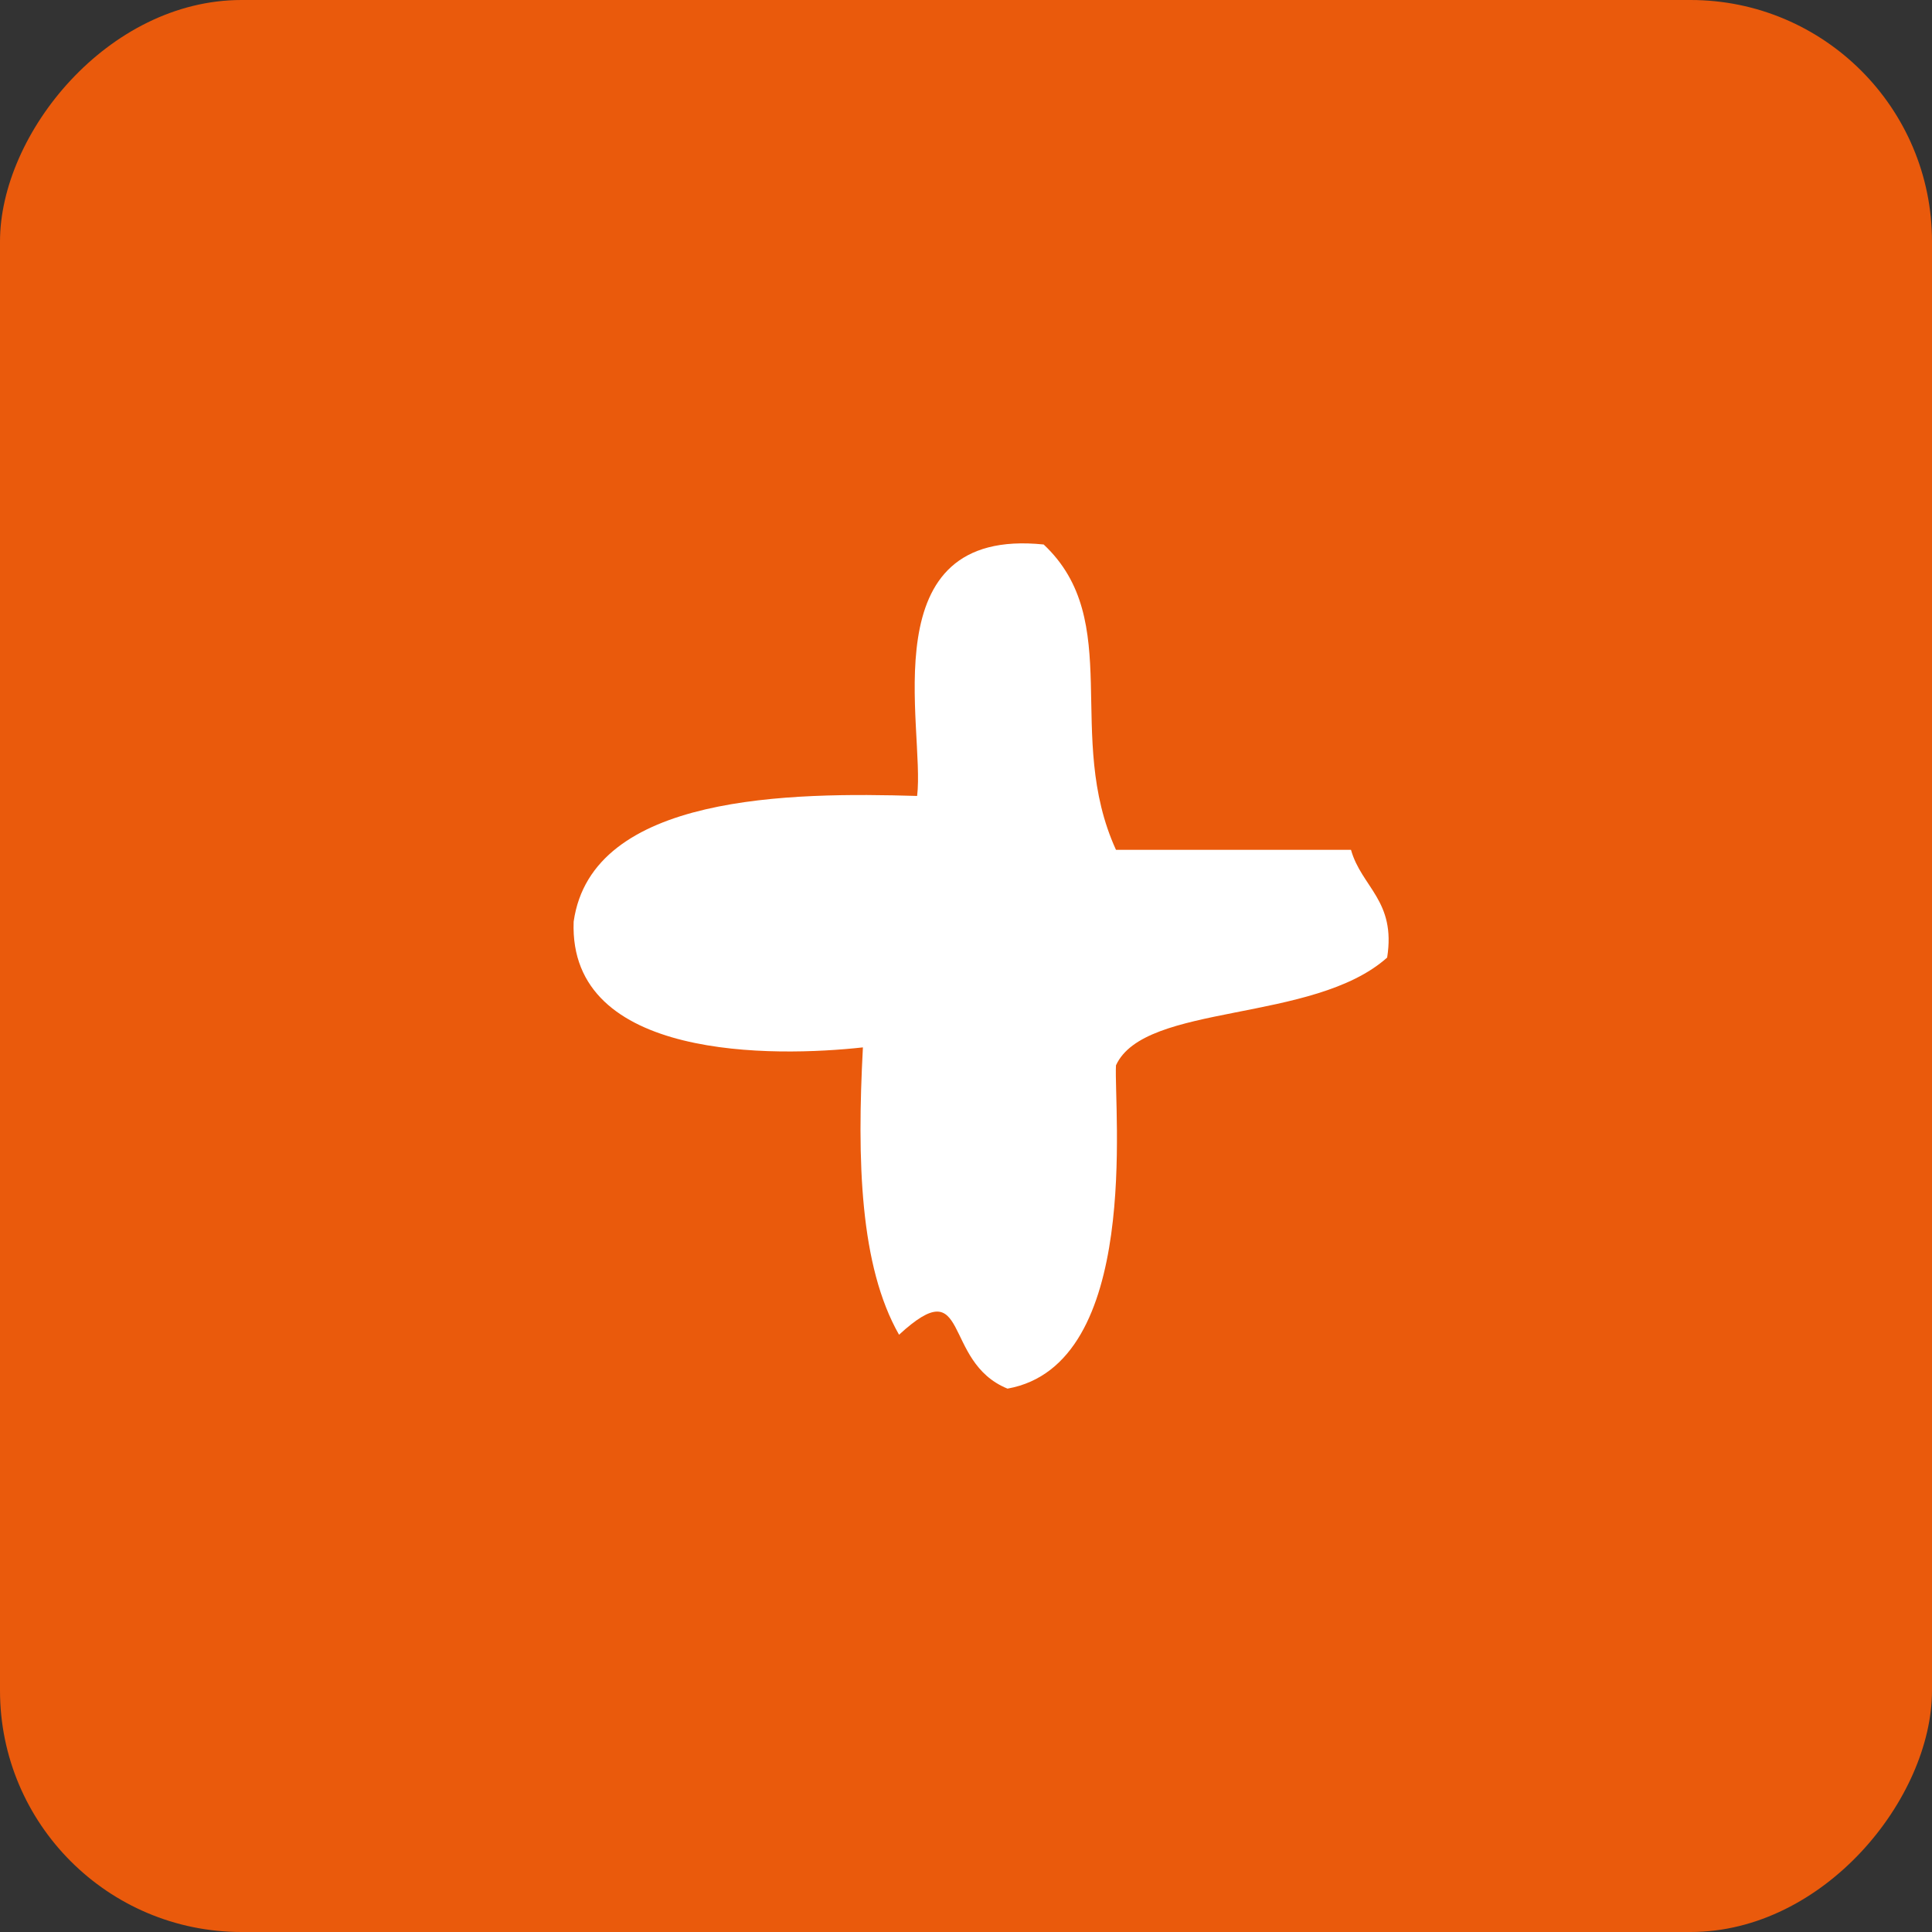
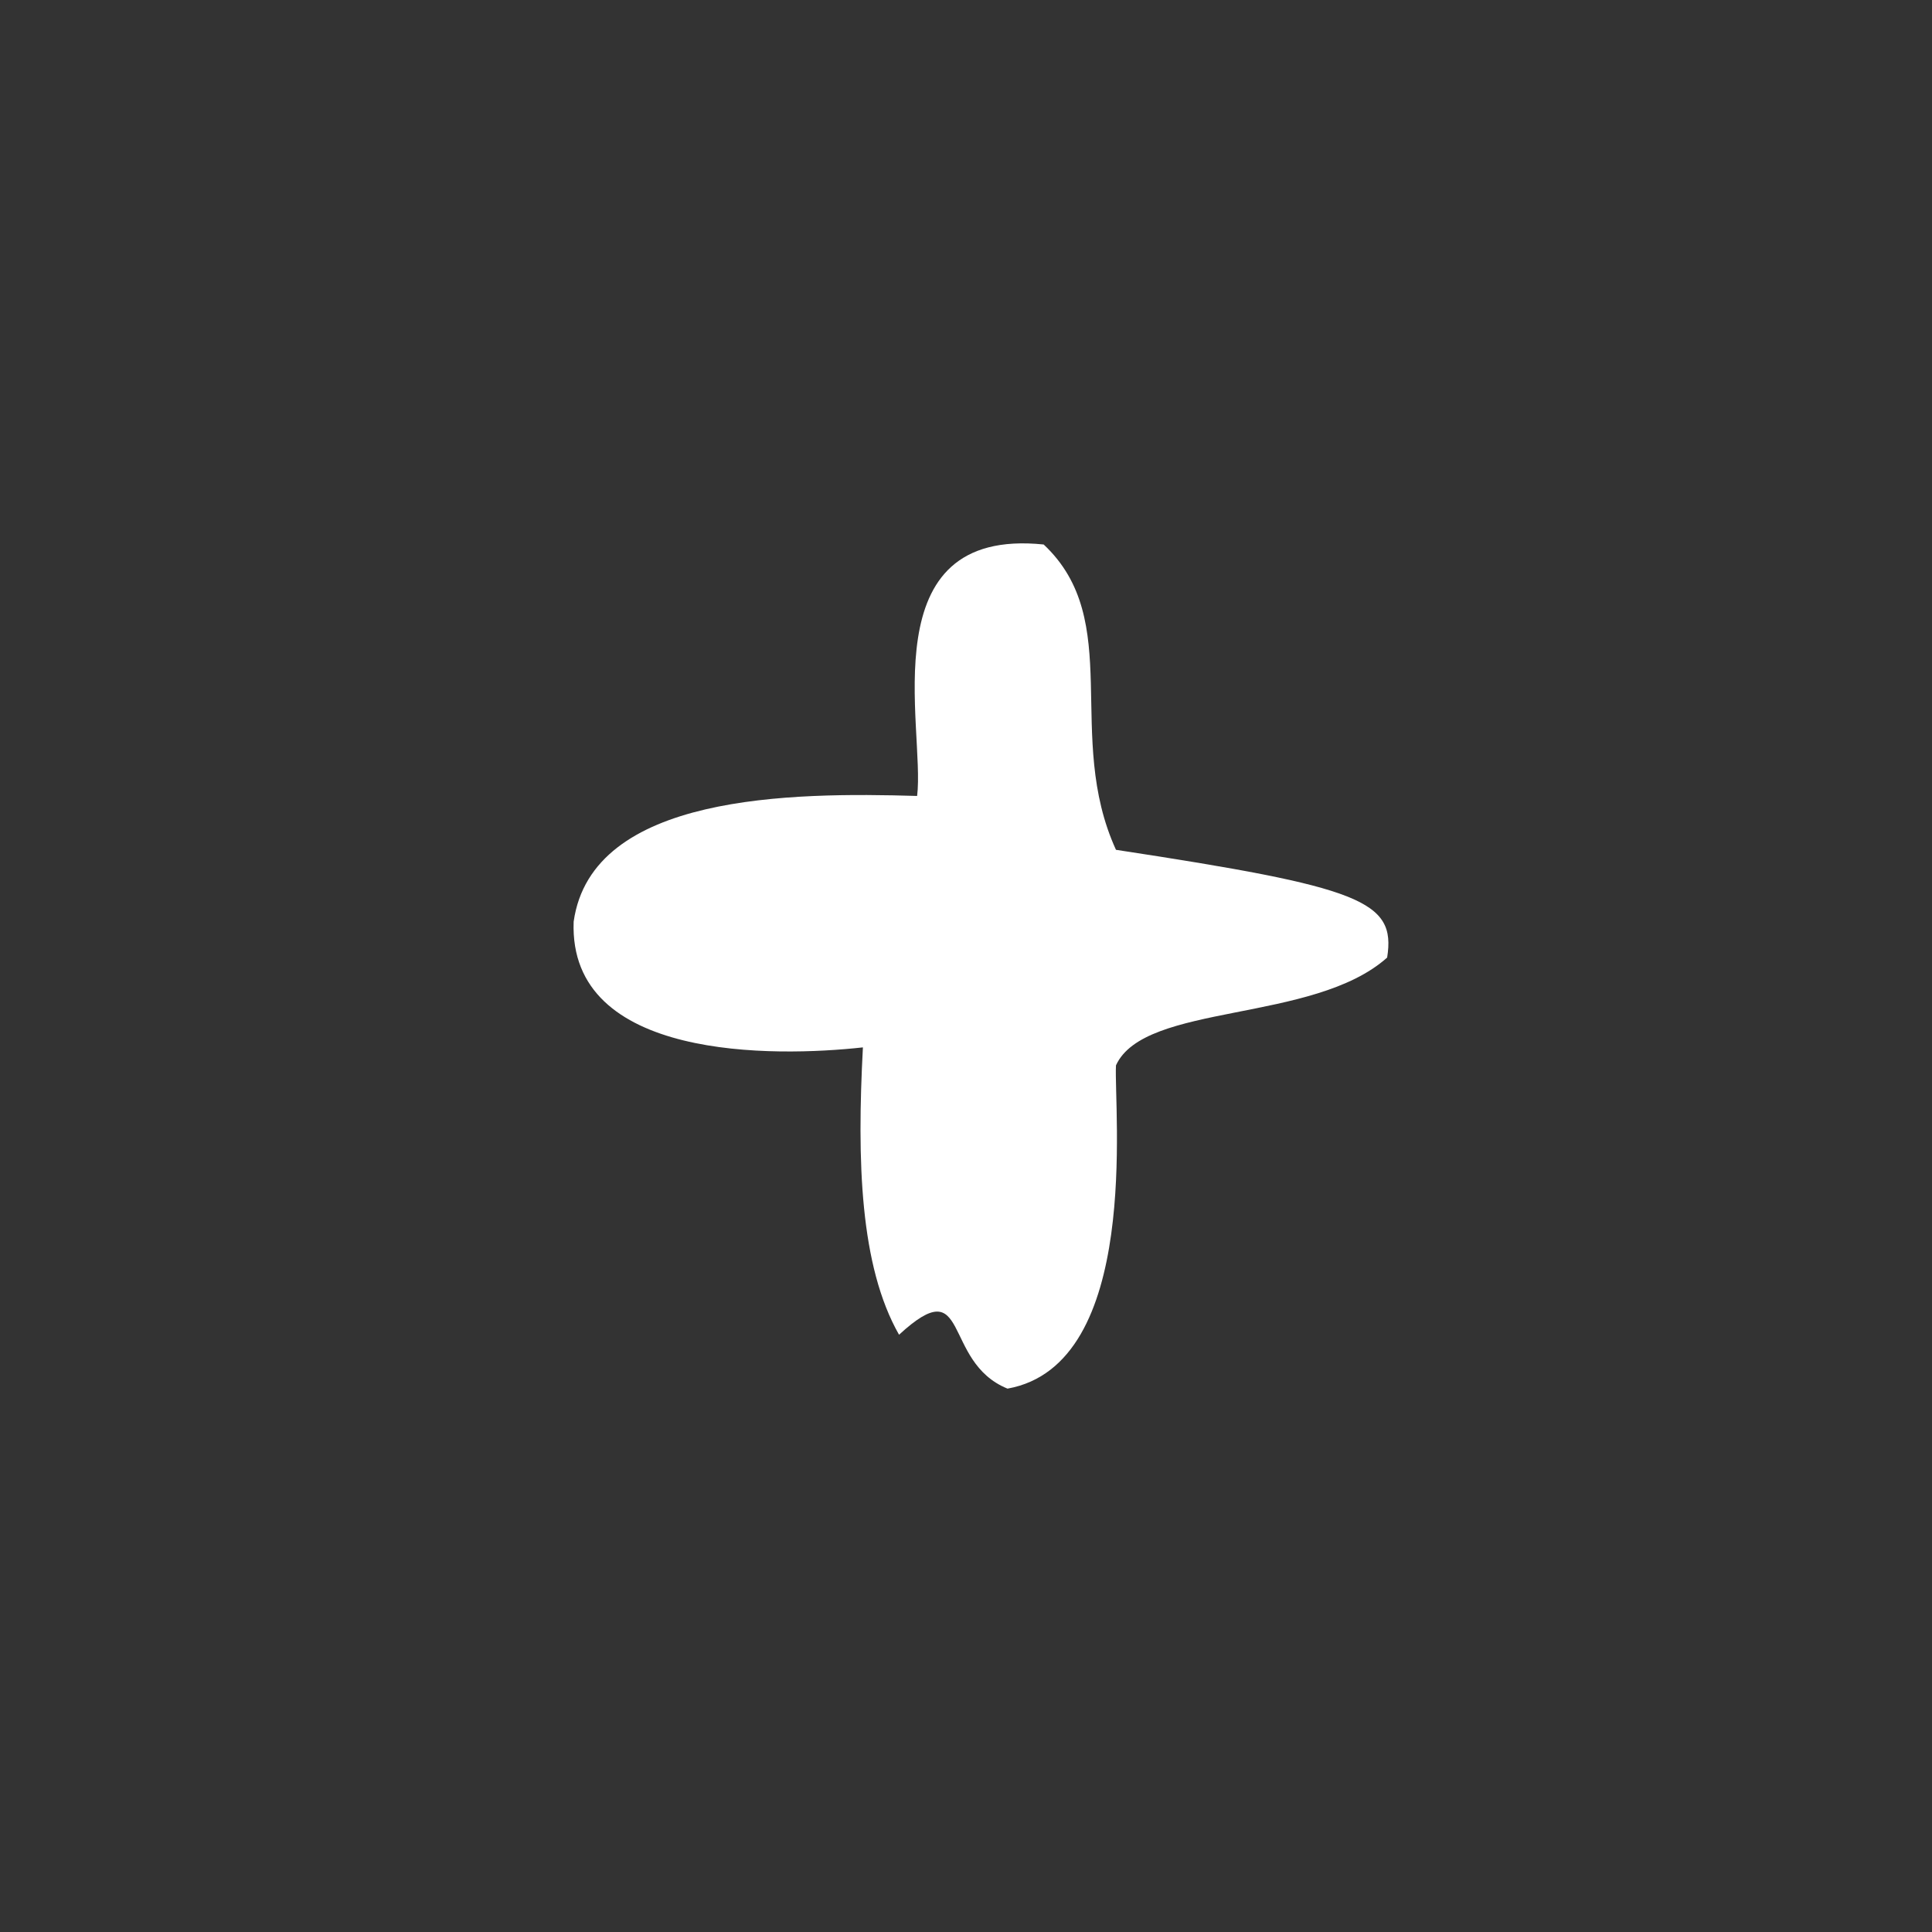
<svg xmlns="http://www.w3.org/2000/svg" width="64" height="64" viewBox="0 0 64 64" fill="none">
  <rect x="0" y="0" width="64" height="64" fill="#333333" stroke="none" />
-   <rect width="64" height="64" rx="8" transform="matrix(-1 0 0 1 64 0)" fill="#EA5A0C" />
-   <path d="M30.381 26.367C30.655 24.136 28.784 17.442 34.573 18.037C37.268 20.566 35.247 24.383 36.968 28.151H44.753C45.102 29.391 46.25 29.837 45.951 31.721C43.505 33.903 37.916 33.209 36.968 35.291C36.893 36.729 37.817 45.207 33.375 46C31.18 45.108 32.153 42.034 29.782 44.215C28.485 41.934 28.385 38.464 28.585 34.696C25.665 35.018 18.829 35.142 19.003 30.531C19.602 26.292 26.239 26.243 30.381 26.367Z" fill="white" />
+   <path d="M30.381 26.367C30.655 24.136 28.784 17.442 34.573 18.037C37.268 20.566 35.247 24.383 36.968 28.151C45.102 29.391 46.25 29.837 45.951 31.721C43.505 33.903 37.916 33.209 36.968 35.291C36.893 36.729 37.817 45.207 33.375 46C31.18 45.108 32.153 42.034 29.782 44.215C28.485 41.934 28.385 38.464 28.585 34.696C25.665 35.018 18.829 35.142 19.003 30.531C19.602 26.292 26.239 26.243 30.381 26.367Z" fill="white" />
</svg>